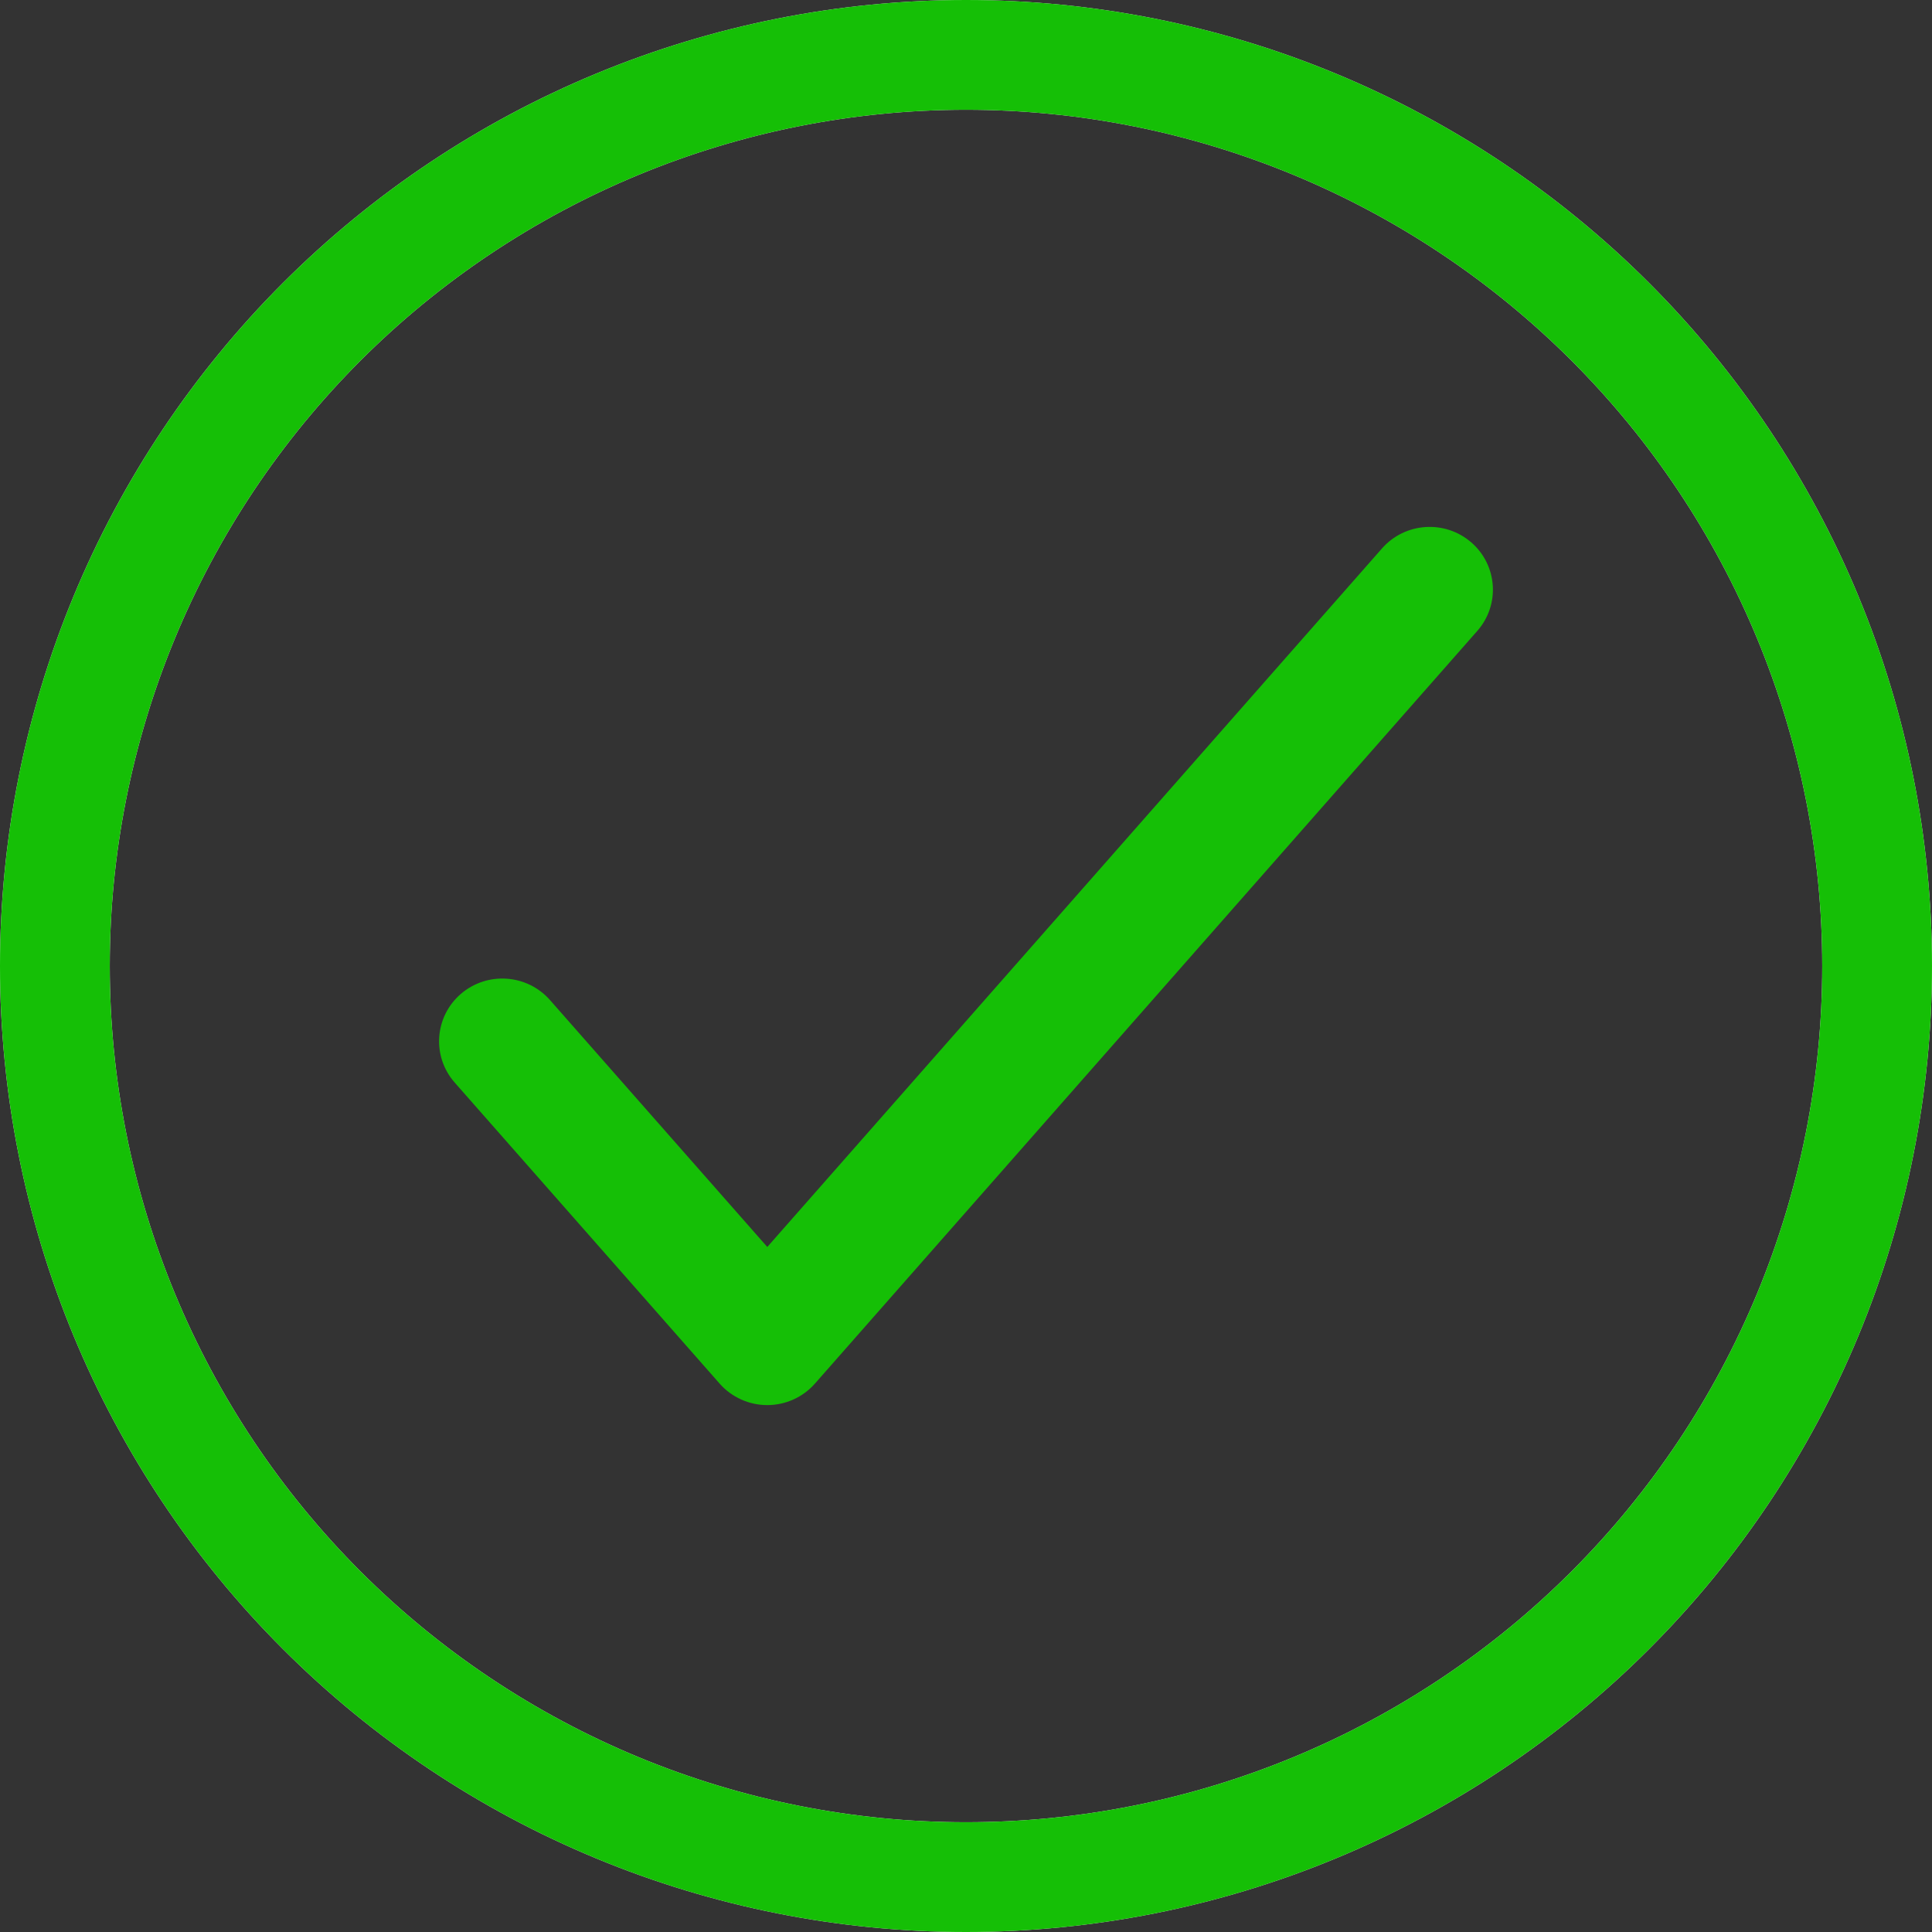
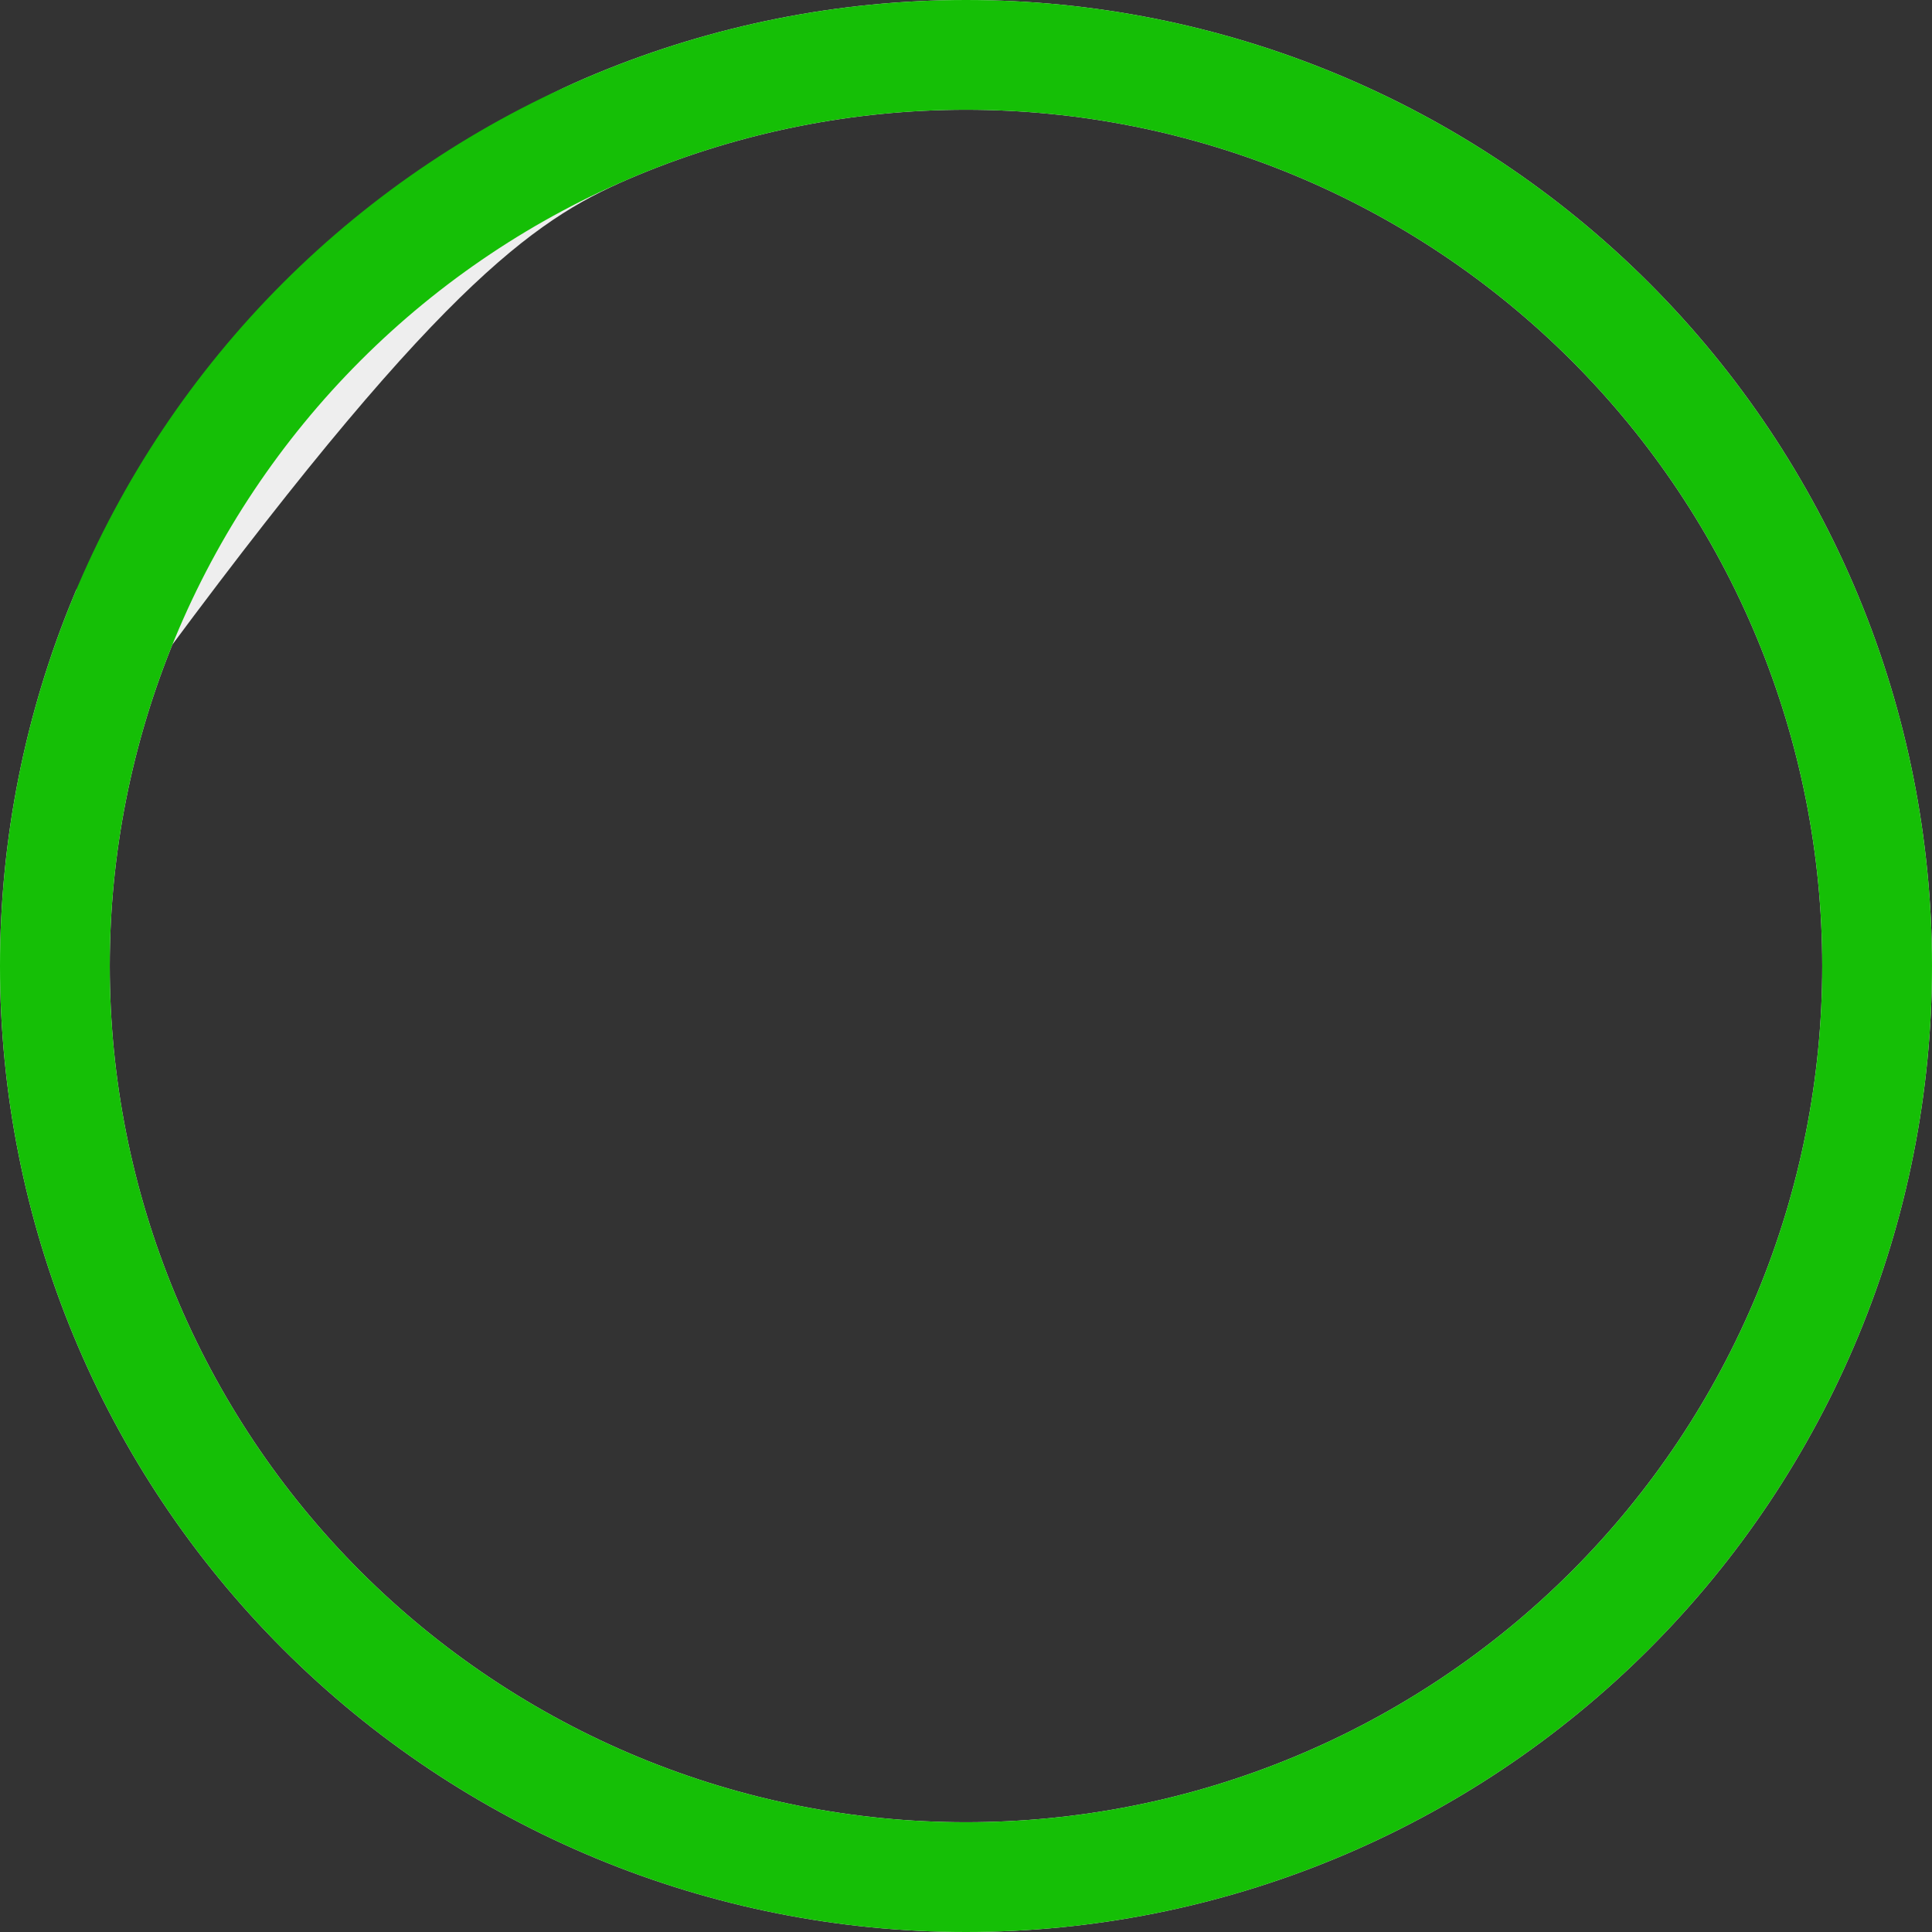
<svg xmlns="http://www.w3.org/2000/svg" width="88" height="88" viewBox="0 0 88 88" fill="none">
  <rect x="0" y="0" width="88" height="88" fill="#333333" stroke="none" />
  <g id="ÐÐºÐ¾Ð½ÐºÐ° Ð³Ð°Ð»Ð¾ÑÐºÐ°">
-     <path id="Ellipse 4" d="M44 2.5C49.45 2.5 54.846 3.573 59.881 5.659C64.916 7.745 69.491 10.801 73.345 14.655C77.199 18.509 80.255 23.084 82.341 28.119C84.427 33.154 85.5 38.55 85.5 44C85.5 49.45 84.427 54.846 82.341 59.881C80.255 64.916 77.199 69.491 73.345 73.345C69.491 77.199 64.916 80.255 59.881 82.341C54.846 84.427 49.45 85.5 44 85.5C38.55 85.5 33.154 84.427 28.119 82.341C23.084 80.255 18.509 77.199 14.655 73.345C10.801 69.491 7.745 64.916 5.659 59.881C3.573 54.846 2.5 49.45 2.5 44C2.5 38.55 3.573 33.154 5.659 28.119C7.745 23.084 10.802 18.509 14.655 14.655C18.509 10.801 23.084 7.745 28.119 5.659C33.154 3.573 38.55 2.5 44 2.5L44 2.5Z" stroke="#EEEEEE" stroke-width="5" stroke-linecap="round" />
+     <path id="Ellipse 4" d="M44 2.5C49.45 2.5 54.846 3.573 59.881 5.659C64.916 7.745 69.491 10.801 73.345 14.655C77.199 18.509 80.255 23.084 82.341 28.119C84.427 33.154 85.5 38.55 85.5 44C85.5 49.45 84.427 54.846 82.341 59.881C80.255 64.916 77.199 69.491 73.345 73.345C69.491 77.199 64.916 80.255 59.881 82.341C54.846 84.427 49.45 85.5 44 85.5C38.55 85.5 33.154 84.427 28.119 82.341C23.084 80.255 18.509 77.199 14.655 73.345C10.801 69.491 7.745 64.916 5.659 59.881C3.573 54.846 2.5 49.45 2.5 44C2.5 38.55 3.573 33.154 5.659 28.119C18.509 10.801 23.084 7.745 28.119 5.659C33.154 3.573 38.55 2.5 44 2.5L44 2.5Z" stroke="#EEEEEE" stroke-width="5" stroke-linecap="round" />
    <path id="Ellipse 5" d="M44 2.5C49.45 2.5 54.846 3.573 59.881 5.659C64.916 7.745 69.491 10.801 73.345 14.655C77.199 18.509 80.255 23.084 82.341 28.119C84.427 33.154 85.5 38.55 85.5 44C85.5 49.45 84.427 54.846 82.341 59.881C80.255 64.916 77.199 69.491 73.345 73.345C69.491 77.199 64.916 80.255 59.881 82.341C54.846 84.427 49.45 85.5 44 85.5C38.55 85.5 33.154 84.427 28.119 82.341C23.084 80.255 18.509 77.199 14.655 73.345C10.801 69.491 7.745 64.916 5.659 59.881C3.573 54.846 2.5 49.45 2.5 44C2.5 38.55 3.573 33.154 5.659 28.119C7.745 23.084 10.802 18.509 14.655 14.655C18.509 10.801 23.084 7.745 28.119 5.659C33.154 3.573 38.55 2.5 44 2.5L44 2.5Z" stroke="#15BF06" stroke-width="5" stroke-linecap="round" />
-     <path id="Vector (Stroke)" fill-rule="evenodd" clip-rule="evenodd" d="M67.014 24.705C68.212 25.743 68.336 27.547 67.29 28.736L37.118 63.022C36.571 63.643 35.78 64 34.949 64C34.117 64 33.326 63.643 32.779 63.022L20.71 49.308C19.664 48.119 19.788 46.314 20.986 45.276C22.184 44.239 24.003 44.361 25.05 45.55L34.949 56.798L62.95 24.978C63.996 23.79 65.816 23.667 67.014 24.705Z" fill="#15BF06" />
  </g>
</svg>